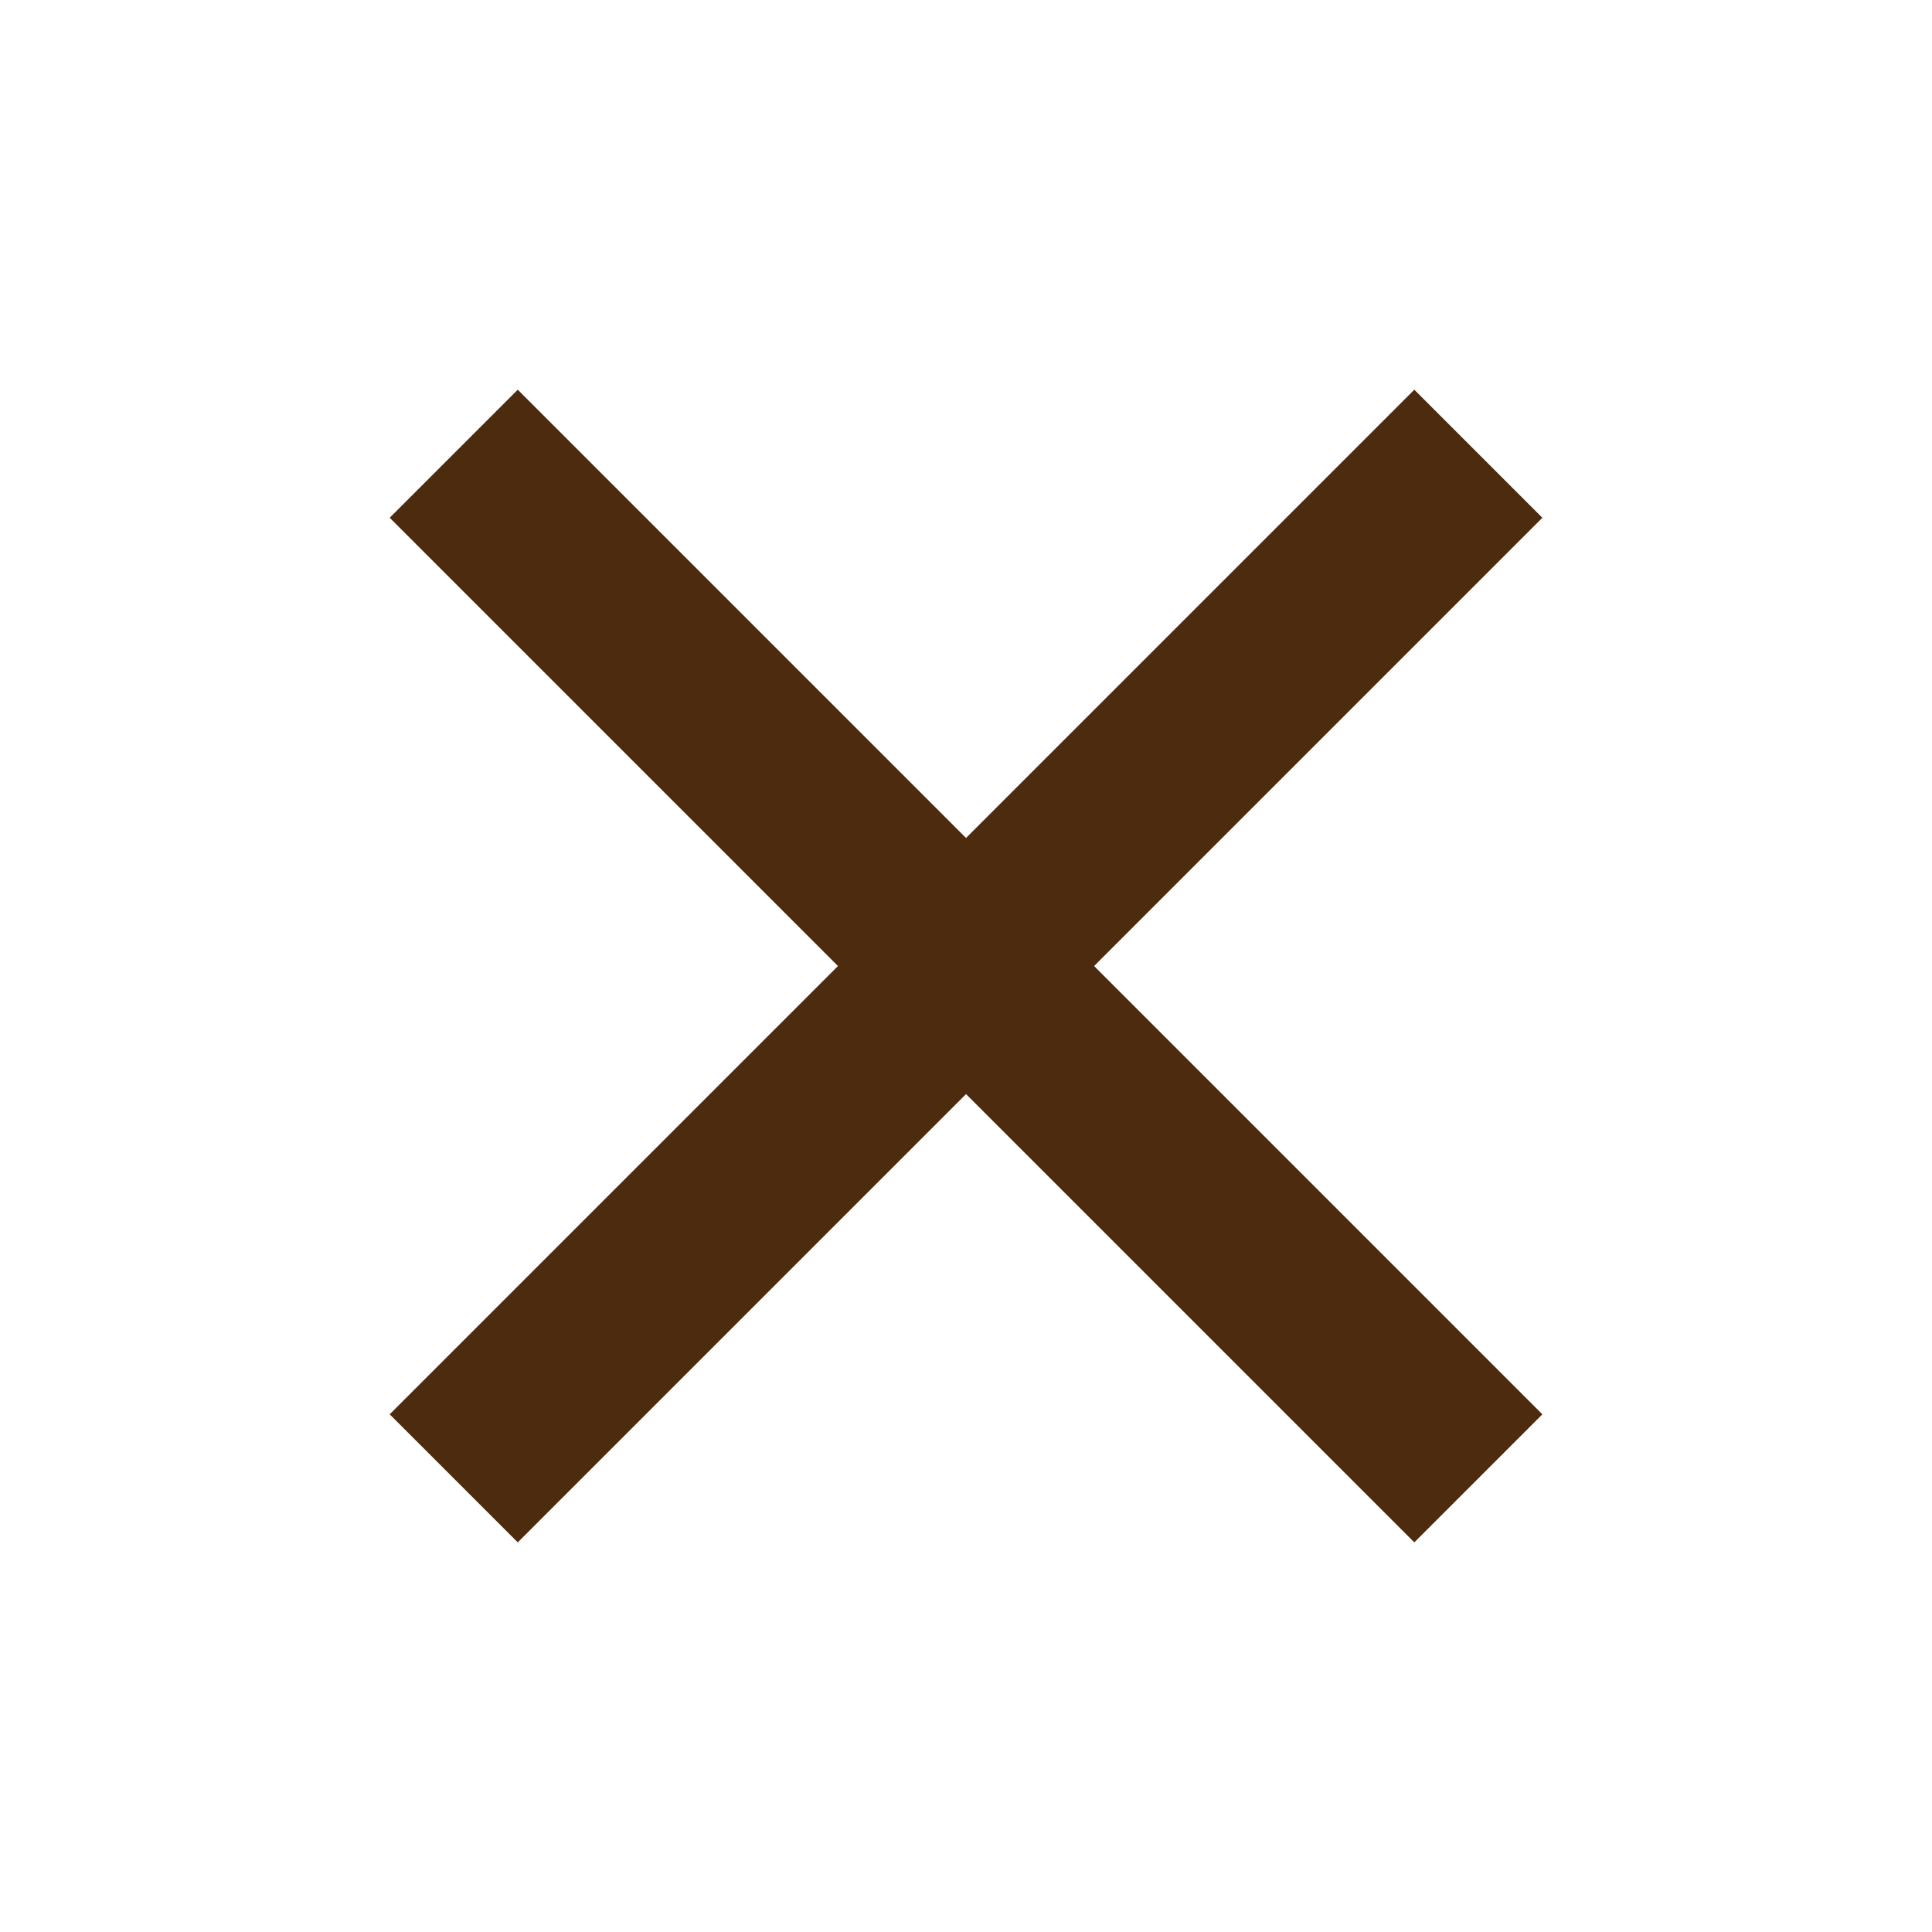
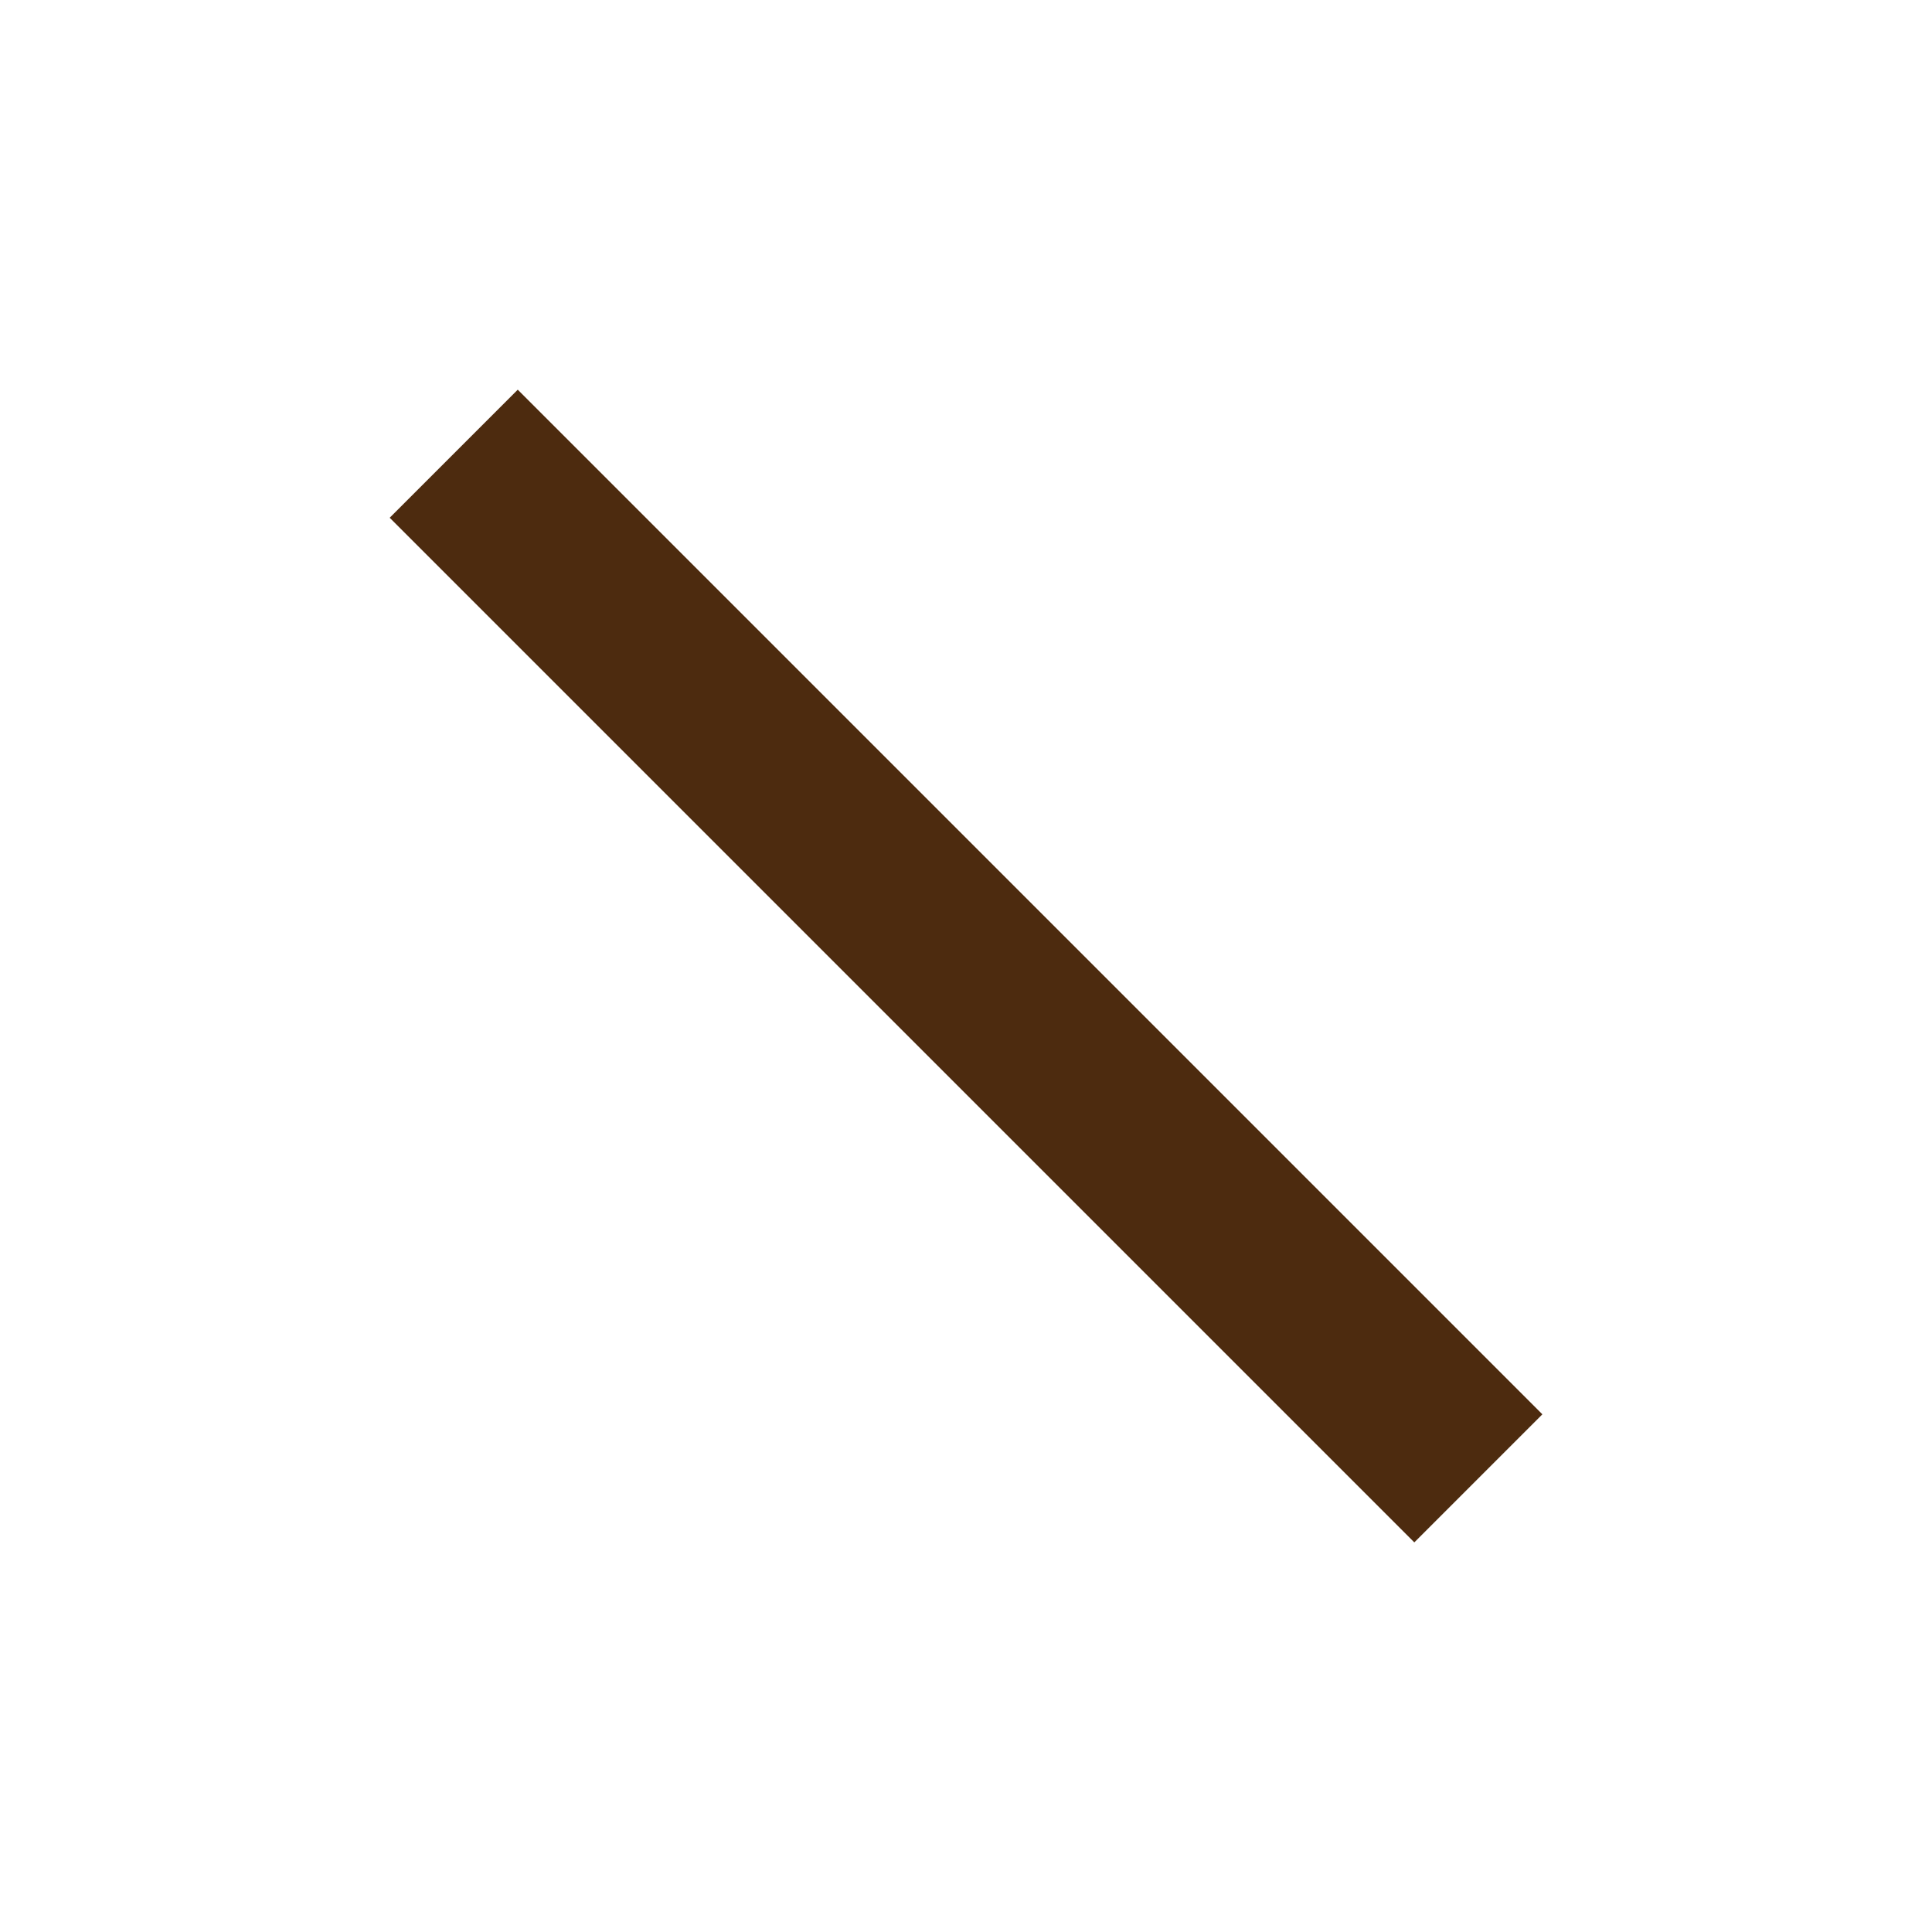
<svg xmlns="http://www.w3.org/2000/svg" id="lukk" width="32" height="32" viewBox="0 0 32 32">
-   <rect id="Rectangle_30" data-name="Rectangle 30" width="32" height="32" fill="none" />
-   <line id="Line_62" data-name="Line 62" y1="16.971" x2="16.971" transform="translate(7.515 7.515)" fill="none" stroke="#4d2b0f" stroke-miterlimit="10" stroke-width="3" />
  <line id="Line_63" data-name="Line 63" x2="16.971" y2="16.971" transform="translate(7.515 7.515)" fill="none" stroke="#4d2b0f" stroke-miterlimit="10" stroke-width="3" />
</svg>